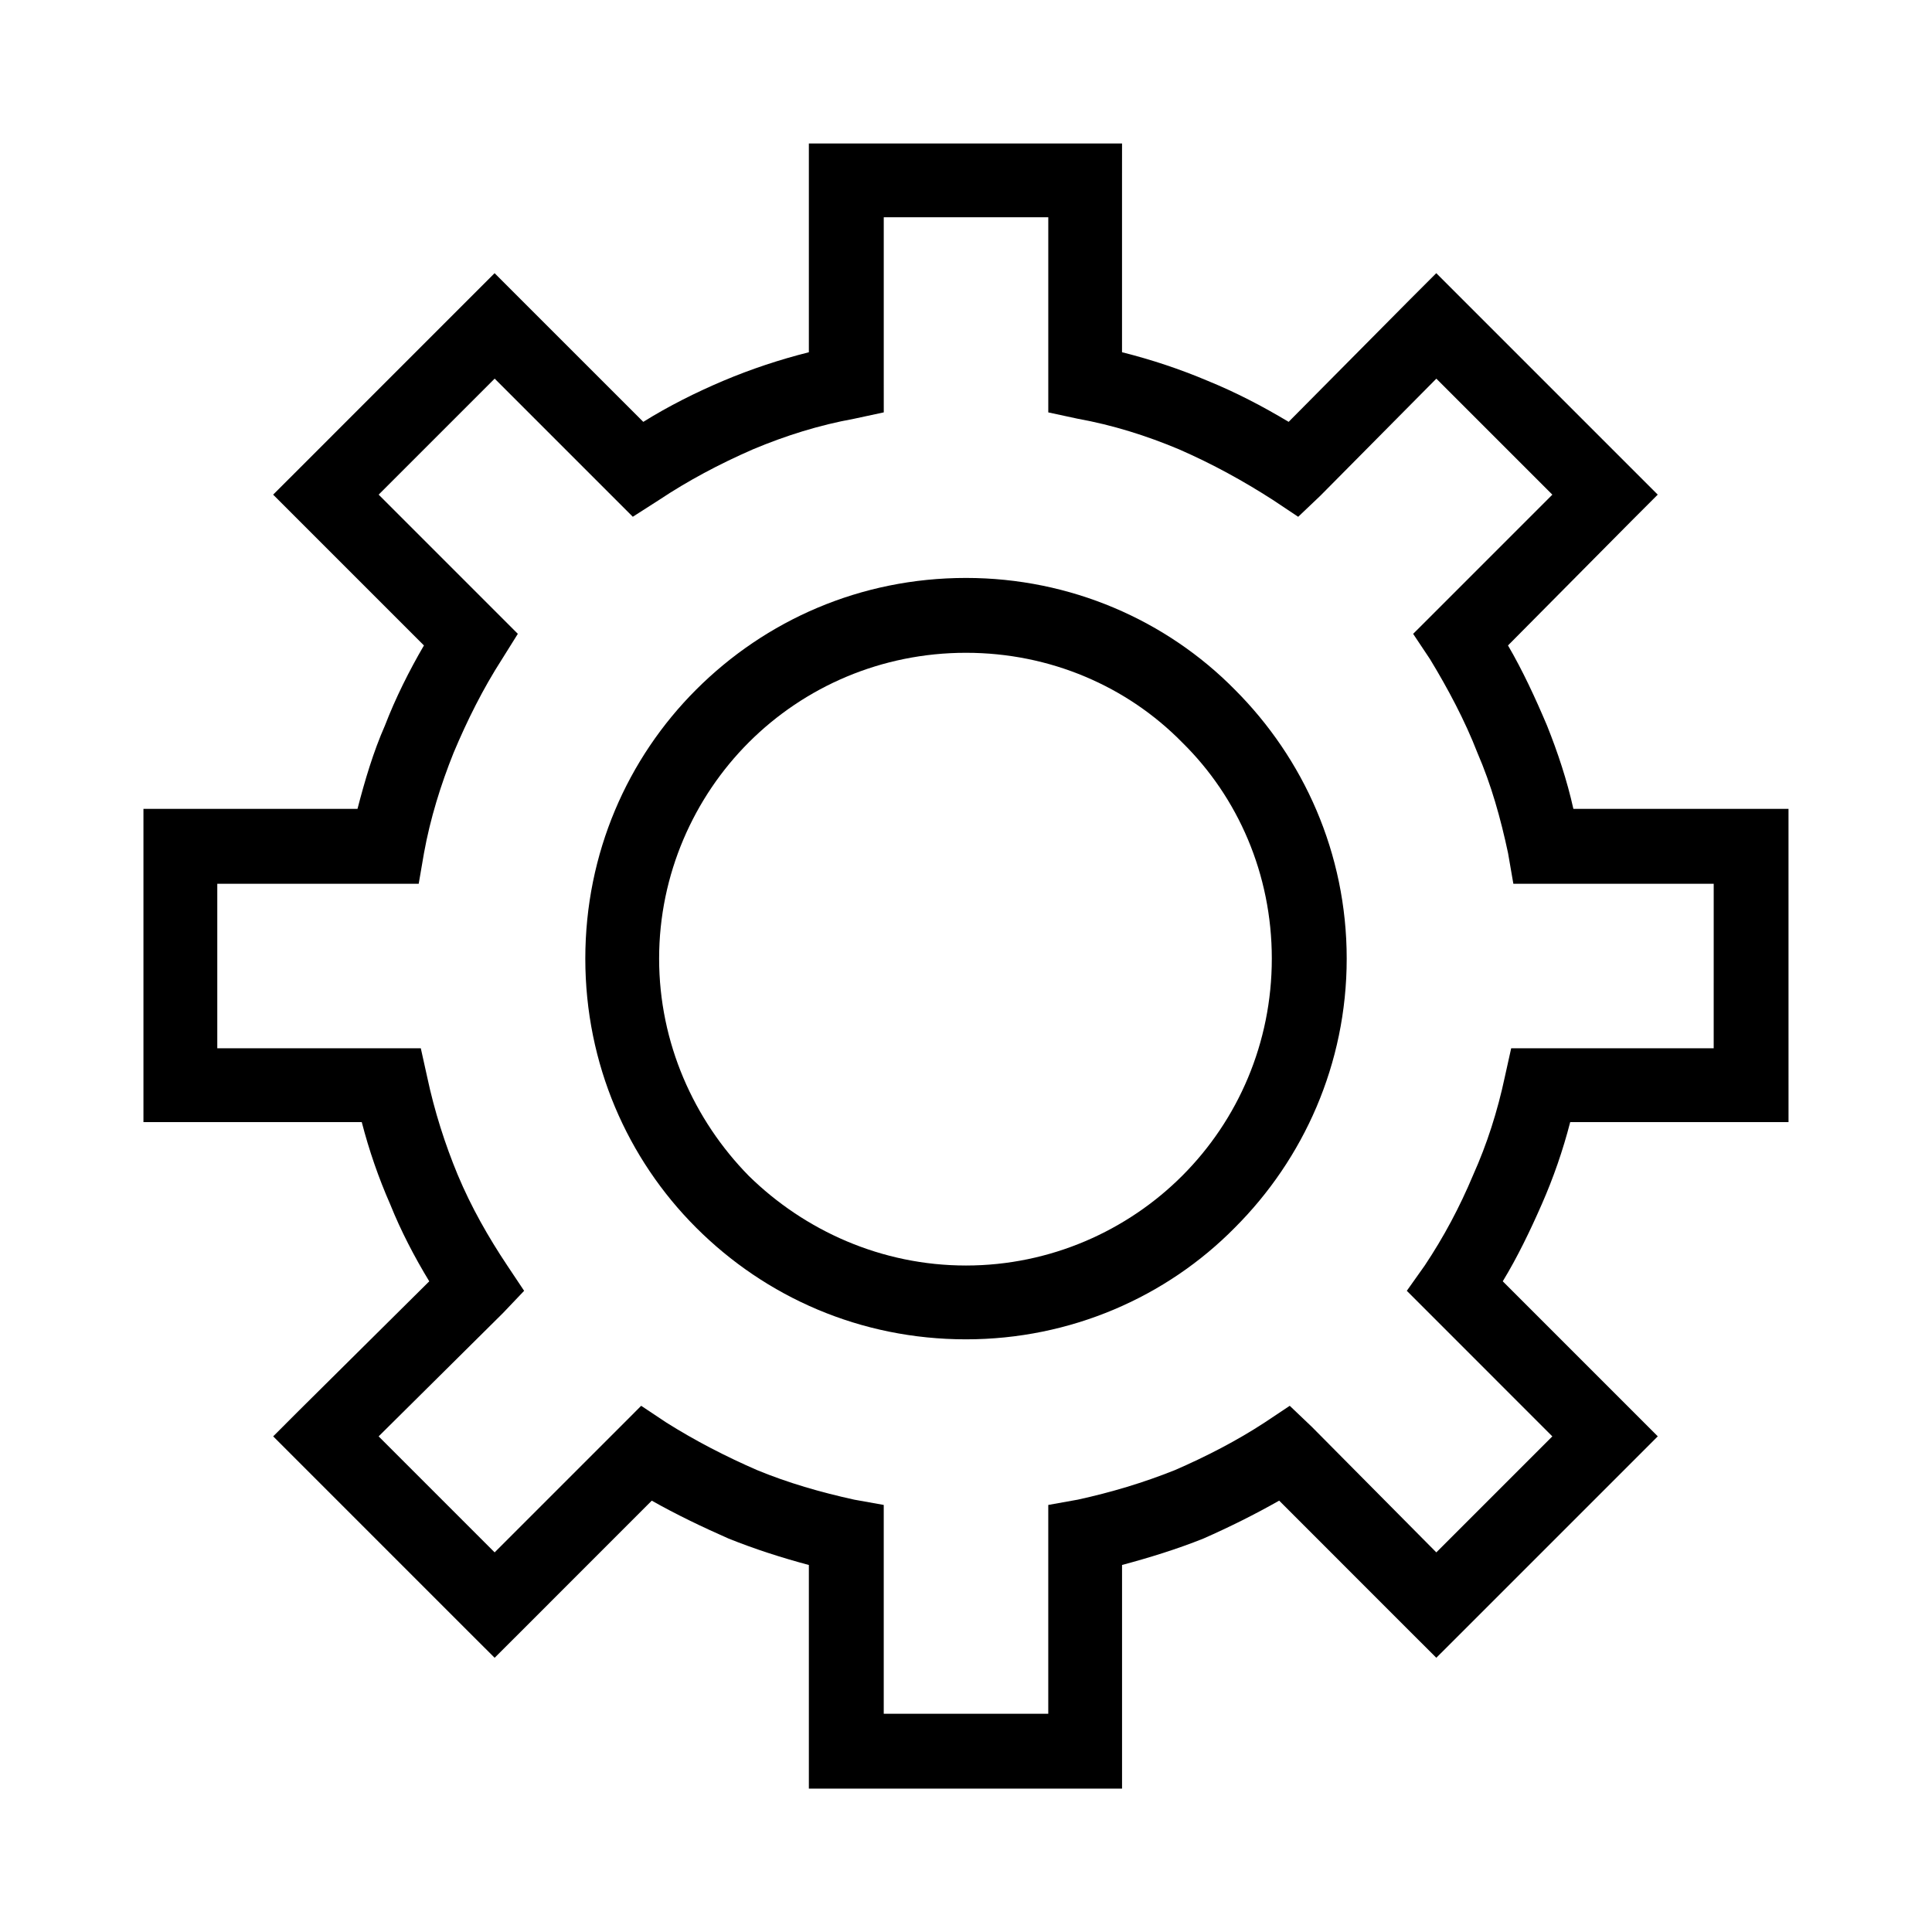
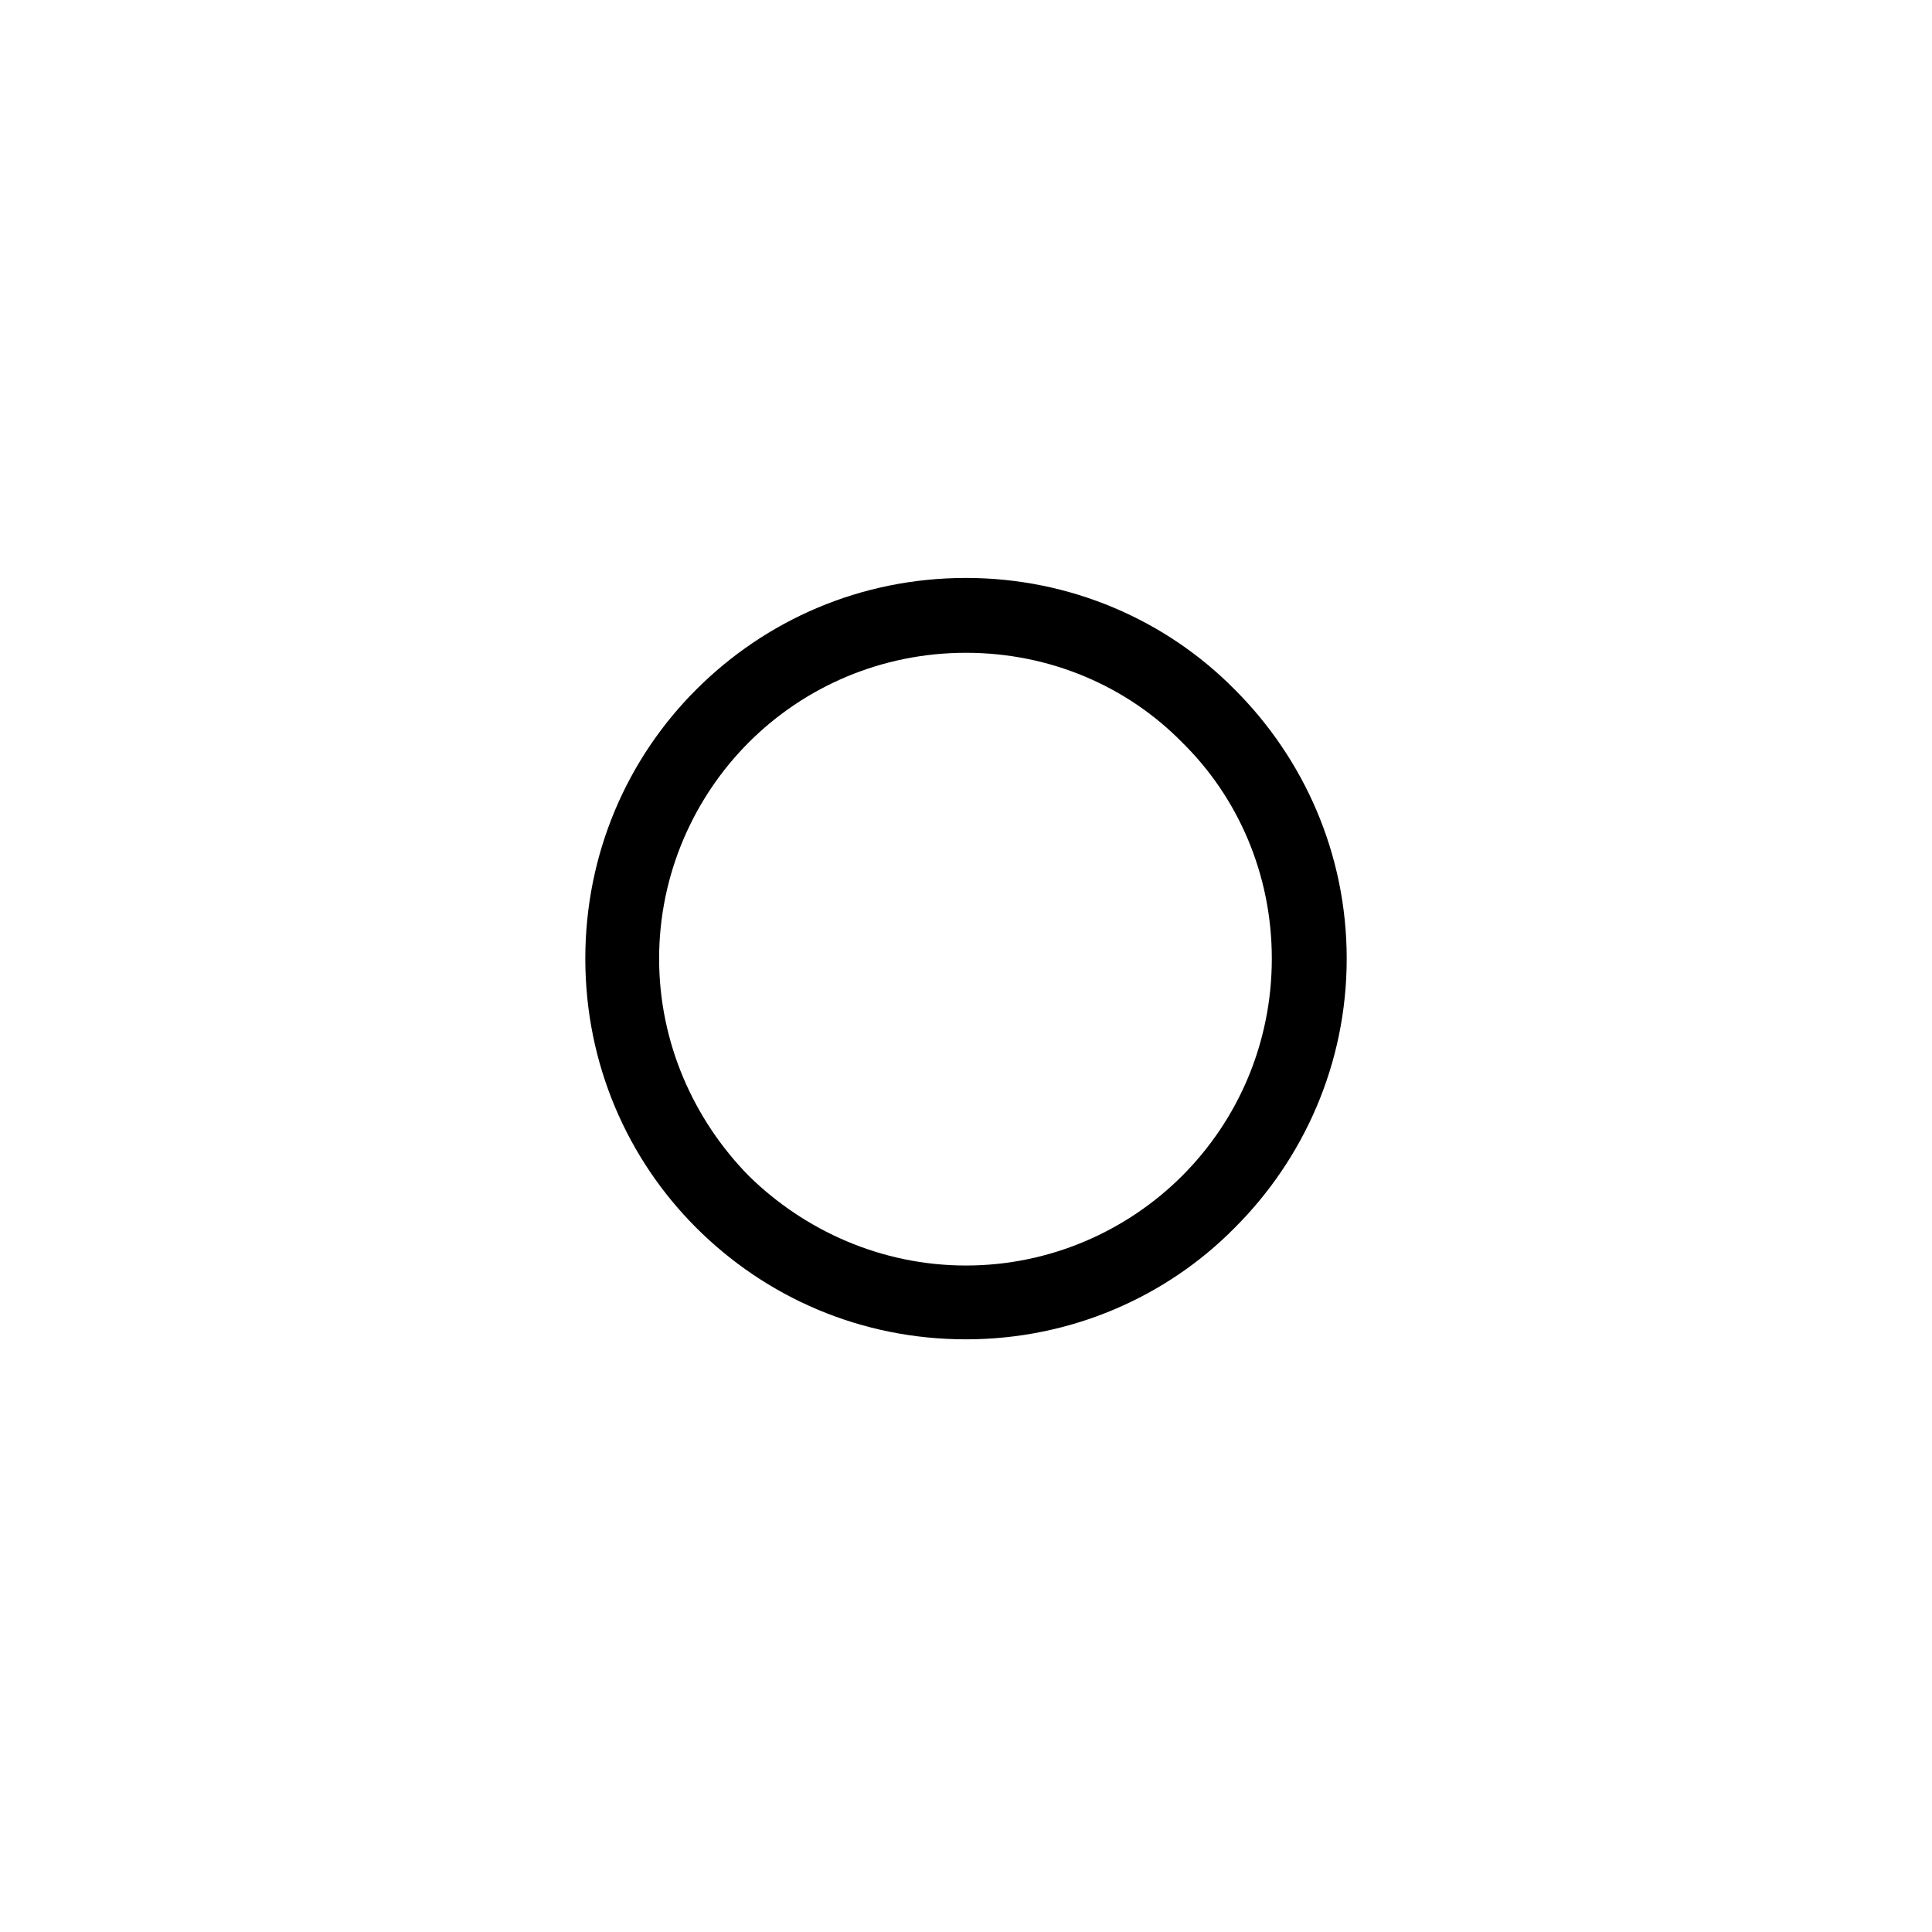
<svg xmlns="http://www.w3.org/2000/svg" fill="#000000" width="800px" height="800px" version="1.1" viewBox="144 144 512 512">
  <g>
-     <path d="m400 297.16c-27.945 0-53.102 11.18-71.539 29.625-18.172 18.168-29.348 43.312-29.348 71.266 0 27.941 11.18 53.105 29.348 71.27 18.438 18.445 43.59 29.617 71.539 29.617 27.668 0 53.102-11.176 71.266-29.617 18.168-18.164 29.625-43.328 29.625-71.27 0-27.945-11.457-53.09-29.625-71.266-18.164-18.445-43.598-29.625-71.266-29.625zm57.285 158.45c-14.531 14.535-34.934 23.766-57.289 23.766-22.359 0-42.758-9.227-57.57-23.766-14.531-14.812-23.754-35.211-23.754-57.57 0-22.355 9.227-42.754 23.754-57.293 14.812-14.812 35.211-23.75 57.57-23.75 22.355 0 42.758 8.938 57.289 23.75 14.812 14.539 23.758 34.938 23.758 57.293 0.004 22.359-8.945 42.762-23.758 57.57z" />
-     <path d="m607.92 358.36h-46.957c-1.672-7.543-4.188-15.094-6.984-22.07-3.078-7.269-6.43-14.535-10.344-21.242l32.695-32.973 6.988-6.992-6.988-6.984-44.715-44.715-6.988-6.992-6.988 6.992-32.137 32.41c-6.988-4.18-13.977-7.824-21.52-10.898-7.269-3.074-14.812-5.586-22.637-7.551v-45.543l0.008-9.781h-82.996v55.328c-7.824 1.969-15.367 4.484-22.637 7.551-7.262 3.074-14.535 6.715-21.242 10.898l-32.422-32.41-6.984-6.992-6.992 6.992-44.707 44.715-6.988 6.984 6.988 6.992 32.973 32.973c-3.914 6.707-7.543 13.969-10.344 21.242-3.074 6.977-5.309 14.531-7.266 22.07h-56.723v83.008h57.855c1.953 7.543 4.473 14.812 7.543 21.793 2.797 6.988 6.434 13.969 10.344 20.398l-34.371 34.094-6.988 6.992 6.988 6.992 44.707 44.715 6.992 6.973 6.984-6.973 34.656-34.668c6.422 3.637 13.41 6.992 20.398 10.066 6.984 2.797 13.969 5.039 21.234 6.984v59.258h82.996v-59.262c7.269-1.945 14.535-4.188 21.523-6.984 6.984-3.074 13.688-6.422 20.117-10.066l34.656 34.668 6.988 6.973 6.988-6.973 44.715-44.715 6.988-6.992-6.988-6.992-34.094-34.094c3.91-6.434 7.266-13.41 10.332-20.398 3.074-6.988 5.598-14.254 7.543-21.793h57.855v-9.785l-0.004-63.16v-10.066zm-9.781 63.438h-53.66l-1.676 7.551c-1.961 9.227-4.75 17.879-8.383 25.988-3.633 8.664-7.82 16.488-12.852 24.043l-4.75 6.699 5.871 5.871 32.695 32.703-30.742 30.742-32.973-33.25-5.871-5.594-6.707 4.465c-7.269 4.75-15.371 8.949-23.754 12.586-8.383 3.344-16.766 5.859-25.715 7.82l-7.82 1.402v55.336h-43.602v-55.336l-7.824-1.402c-8.941-1.961-17.609-4.469-25.711-7.82-8.387-3.641-16.488-7.836-24.035-12.586l-6.711-4.465-5.586 5.594-33.25 33.25-30.742-30.742 32.973-32.703 5.586-5.871-4.469-6.699c-5.027-7.551-9.5-15.375-13.133-24.043-3.356-8.105-6.144-16.762-8.105-25.988l-1.676-7.551h-53.934v-43.594h53.379l1.395-8.105c1.672-9.227 4.469-18.172 7.828-26.551 3.629-8.652 7.824-17.043 12.852-24.867l4.195-6.711-5.586-5.586-31.297-31.301 30.742-30.742 36.605 36.605 6.984-4.469c7.543-5.027 15.93-9.508 24.875-13.406 8.66-3.637 17.602-6.434 26.828-8.105l7.824-1.684-0.004-8.098v-43.602h43.602v51.707l7.82 1.684c9.227 1.668 18.168 4.465 26.828 8.105 8.941 3.906 17.055 8.383 24.875 13.406l6.707 4.469 5.875-5.586 30.738-31.02 30.742 30.742-31.301 31.301-5.594 5.586 4.473 6.711c4.75 7.824 9.227 16.219 12.582 24.867 3.633 8.383 6.144 17.324 8.102 26.551l1.402 8.105h53.094l-0.004 43.586z" />
+     <path d="m400 297.16c-27.945 0-53.102 11.18-71.539 29.625-18.172 18.168-29.348 43.312-29.348 71.266 0 27.941 11.18 53.105 29.348 71.27 18.438 18.445 43.59 29.617 71.539 29.617 27.668 0 53.102-11.176 71.266-29.617 18.168-18.164 29.625-43.328 29.625-71.27 0-27.945-11.457-53.09-29.625-71.266-18.164-18.445-43.598-29.625-71.266-29.625zm57.285 158.45c-14.531 14.535-34.934 23.766-57.289 23.766-22.359 0-42.758-9.227-57.57-23.766-14.531-14.812-23.754-35.211-23.754-57.57 0-22.355 9.227-42.754 23.754-57.293 14.812-14.812 35.211-23.75 57.57-23.75 22.355 0 42.758 8.938 57.289 23.75 14.812 14.539 23.758 34.938 23.758 57.293 0.004 22.359-8.945 42.762-23.758 57.57" />
  </g>
</svg>